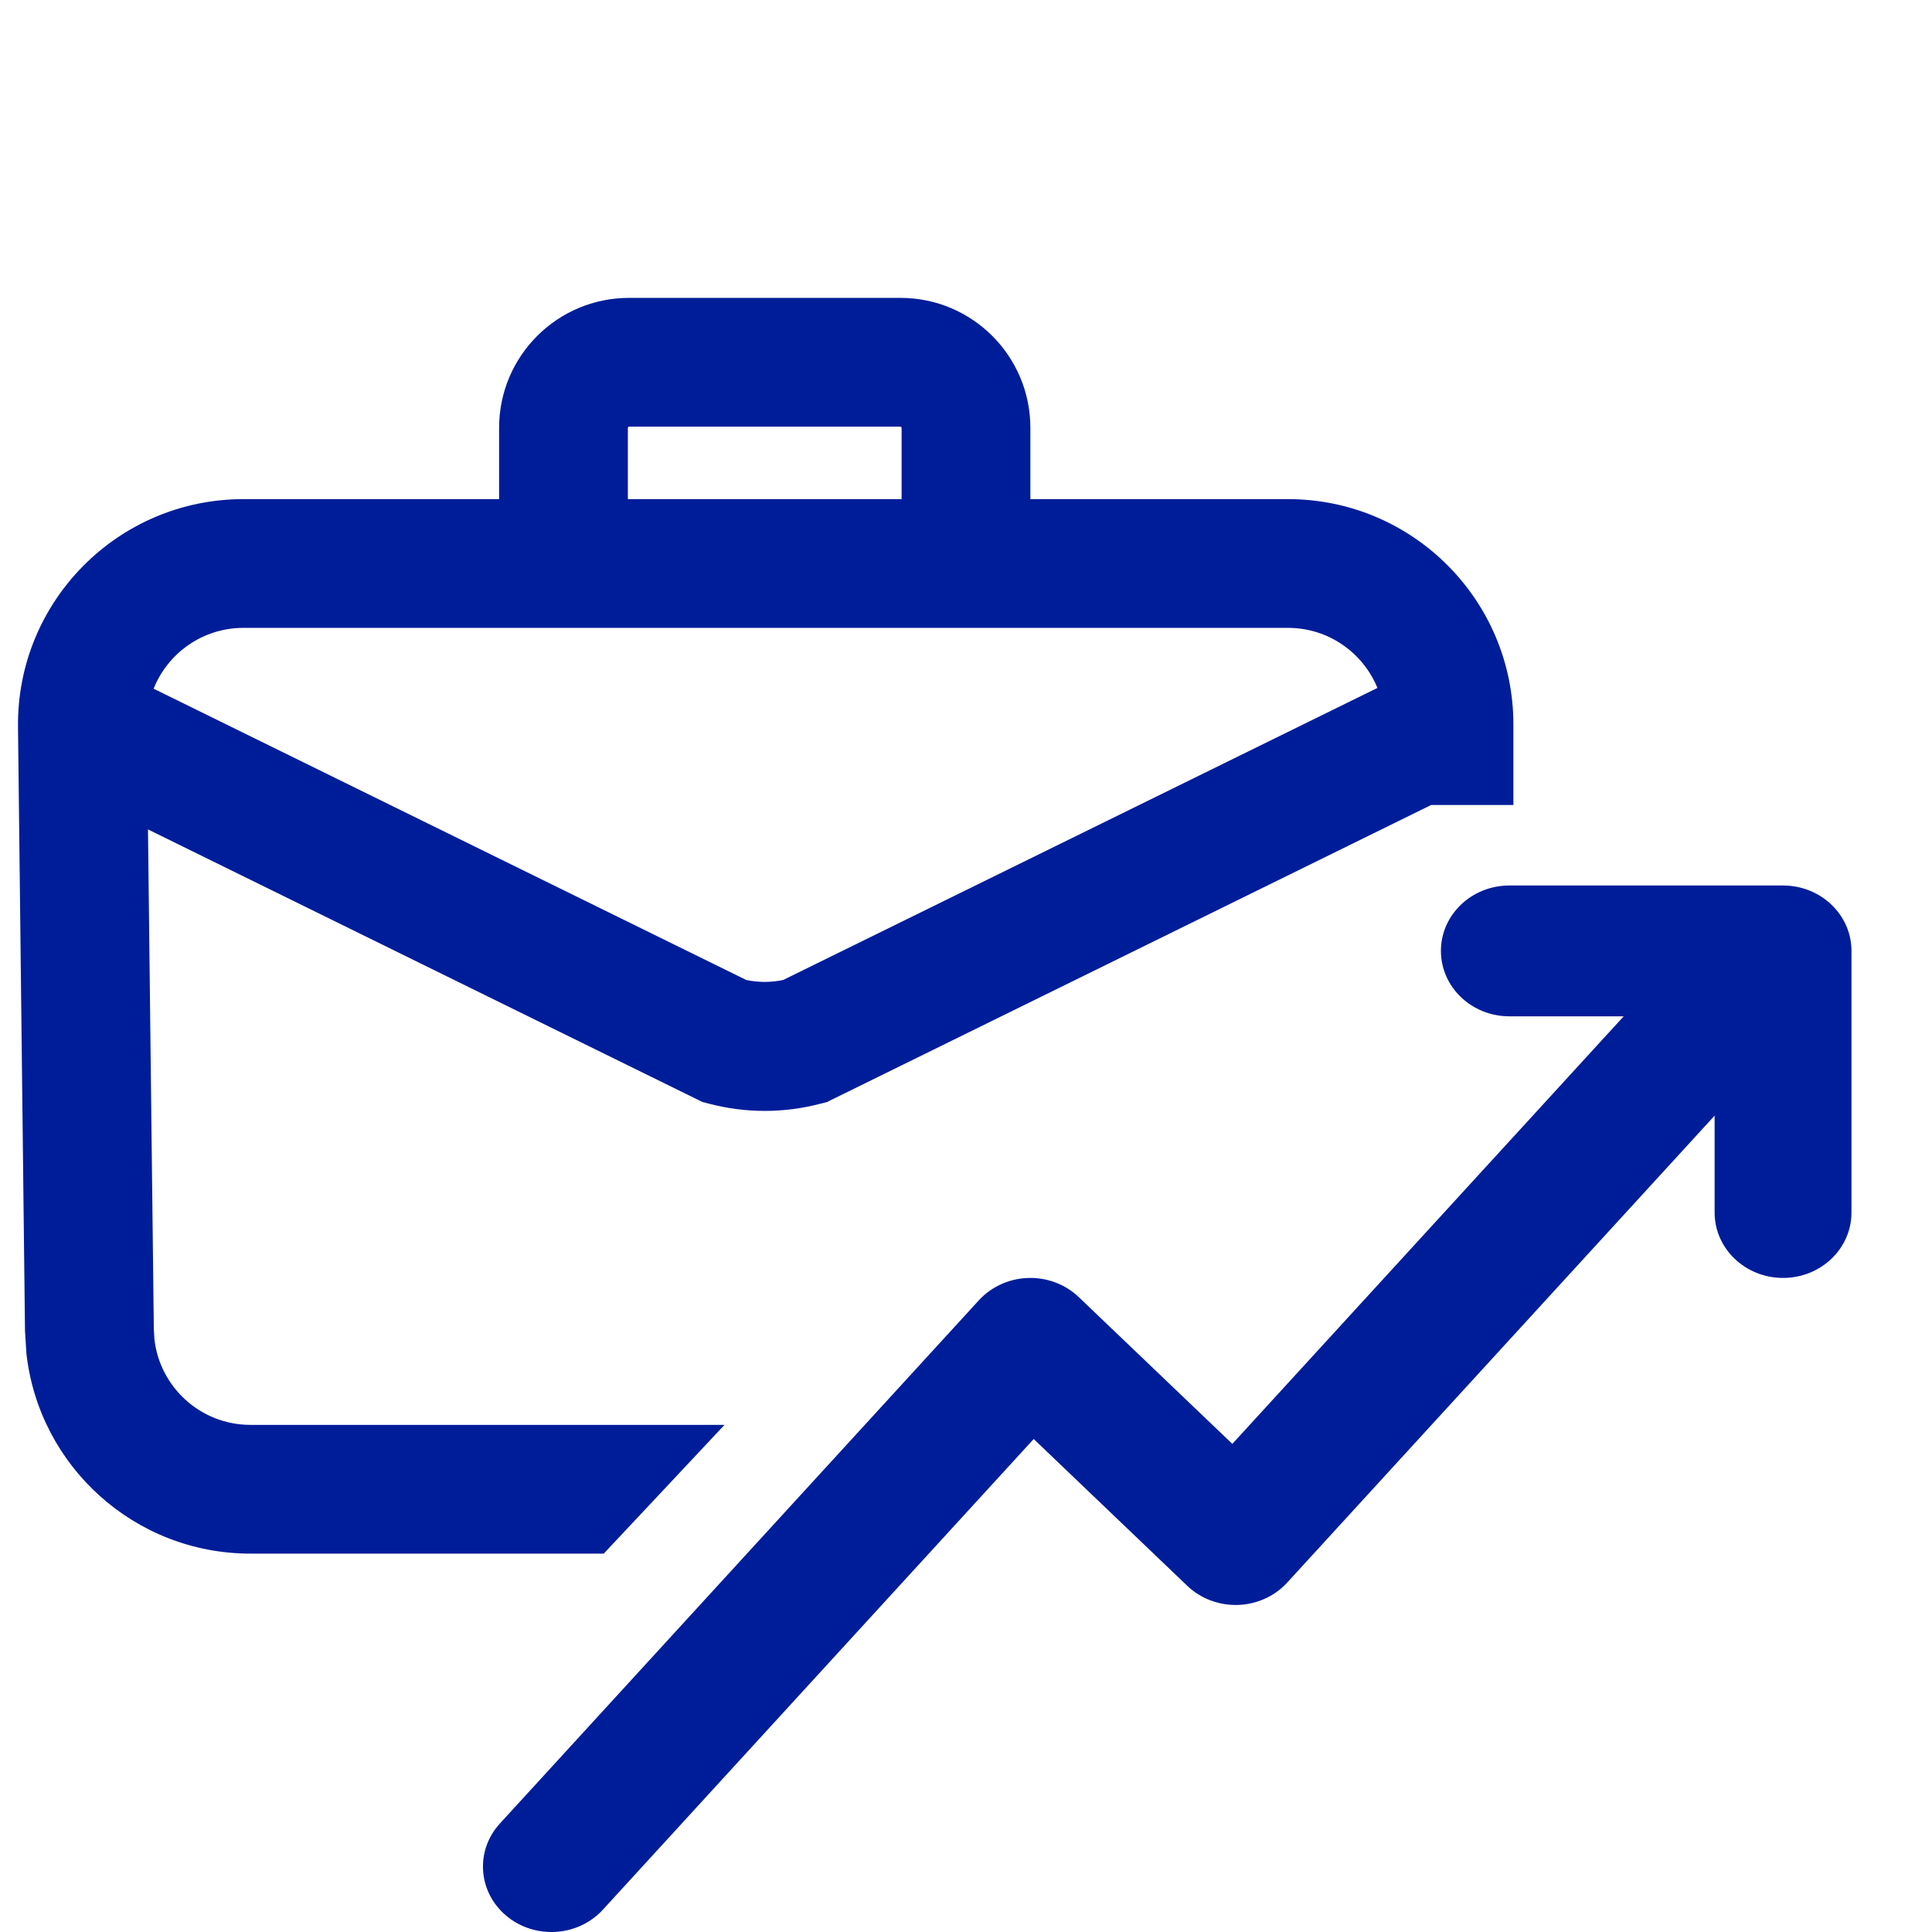
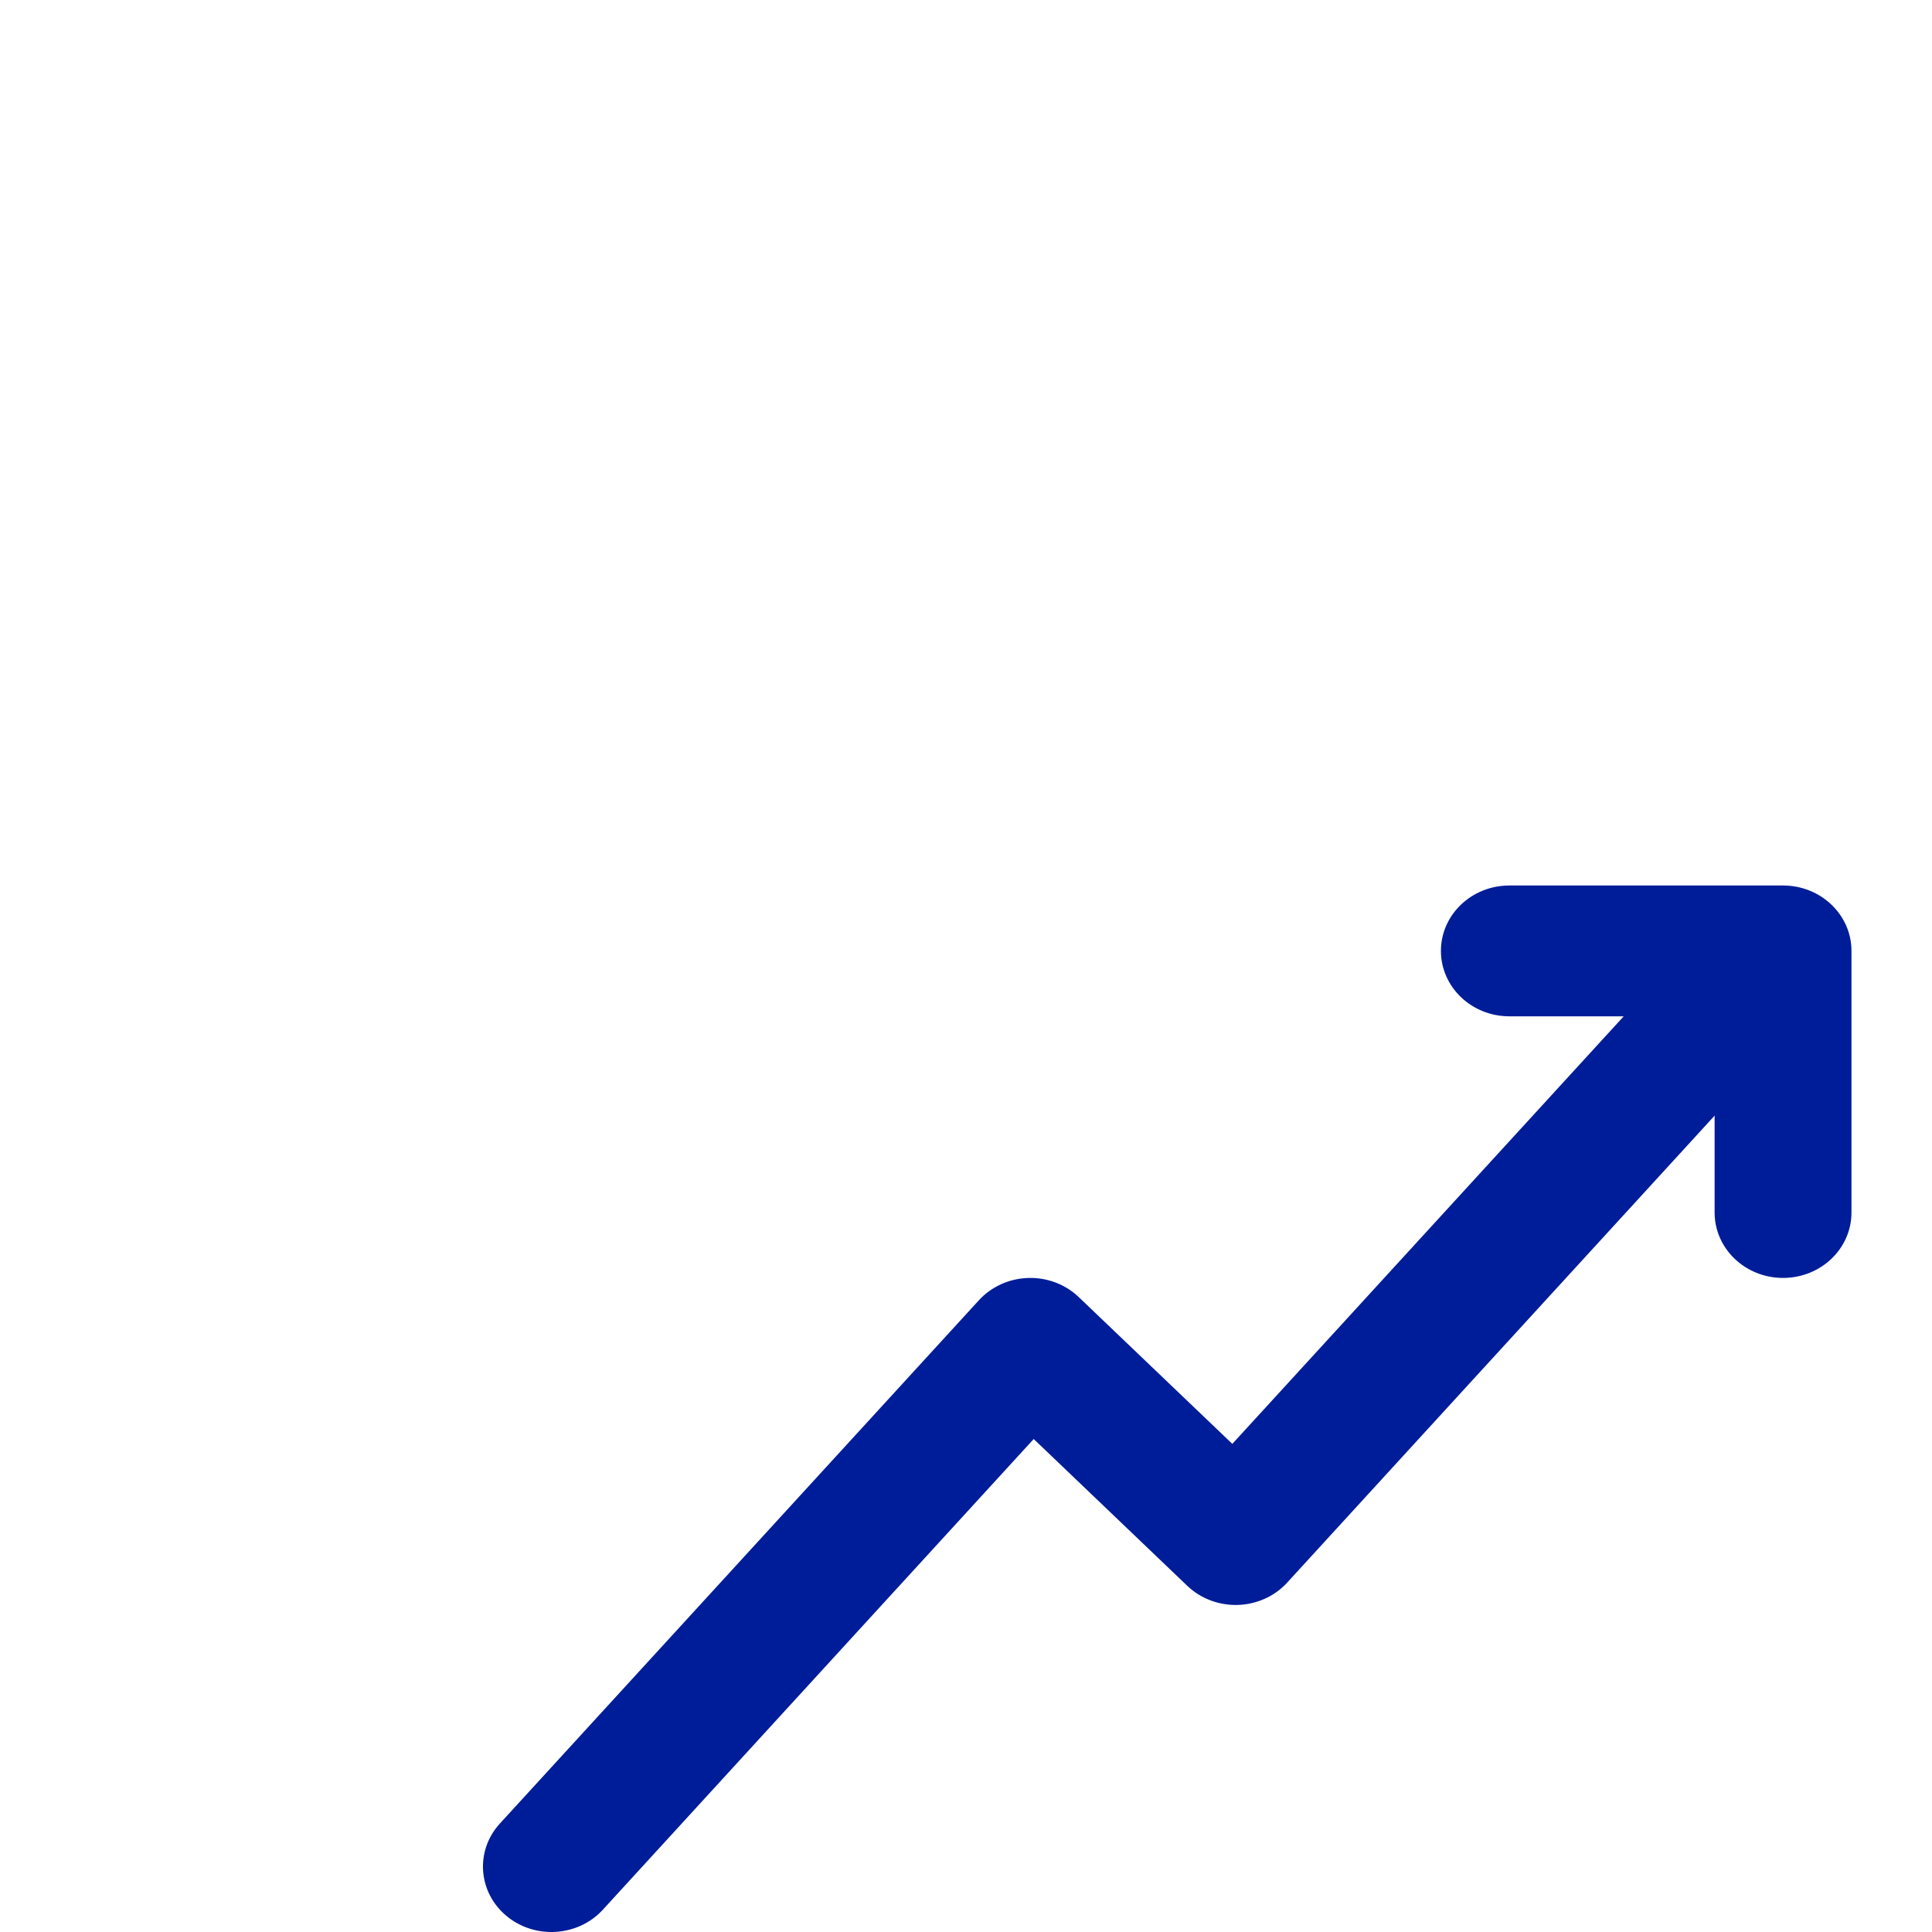
<svg xmlns="http://www.w3.org/2000/svg" width="66" height="66" viewBox="0 0 66 66" fill="none">
  <path d="M63.249 41.422V32.484C63.249 31.25 62.203 30.25 60.911 30.25H51.562C50.271 30.25 49.224 31.25 49.224 32.484C49.224 33.718 50.271 34.719 51.562 34.719L55.468 34.719L42.098 49.325L36.852 44.311C36.394 43.873 35.768 43.637 35.121 43.657C34.475 43.678 33.866 43.954 33.44 44.419L17.077 62.294C16.227 63.223 16.326 64.635 17.297 65.447C18.269 66.26 19.746 66.166 20.596 65.237L35.313 49.159L40.559 54.174C41.016 54.611 41.643 54.847 42.289 54.827C42.936 54.806 43.545 54.531 43.971 54.065L58.574 38.112V41.422C58.574 42.656 59.621 43.656 60.911 43.656C62.203 43.656 63.249 42.656 63.249 41.422Z" fill="#001D99" />
-   <path d="M30.76 10.176C33.212 10.176 35.198 12.164 35.199 14.615V17.051H44.001C48.253 17.051 51.7 20.497 51.7 24.75V27.5H48.89L28.448 37.55L28.252 37.647L28.037 37.702C26.779 38.033 25.47 38.033 24.212 37.702L23.998 37.647L23.801 37.55L5.055 28.334L5.255 45.413L5.275 45.748C5.461 47.396 6.86 48.675 8.553 48.676H24.75L20.625 53.074H8.553C4.6 53.073 1.336 50.092 0.903 46.245L0.854 45.464L0.615 24.839C0.565 20.552 4.028 17.051 8.315 17.051H17.05V14.615C17.051 12.163 19.038 10.176 21.49 10.176H30.76ZM8.315 21.449C6.923 21.449 5.733 22.311 5.248 23.527L25.494 33.478C25.912 33.566 26.335 33.565 26.753 33.478L47.055 23.501C46.563 22.298 45.381 21.449 44.001 21.449H8.315ZM21.476 14.577C21.473 14.579 21.468 14.583 21.462 14.588C21.457 14.593 21.453 14.598 21.452 14.602C21.451 14.604 21.449 14.608 21.449 14.615V17.051H30.8V14.615C30.8 14.608 30.798 14.604 30.797 14.602C30.796 14.598 30.792 14.593 30.787 14.588C30.781 14.583 30.776 14.579 30.773 14.577C30.771 14.576 30.767 14.574 30.76 14.574H21.49C21.482 14.574 21.478 14.576 21.476 14.577Z" fill="#001D99" />
</svg>